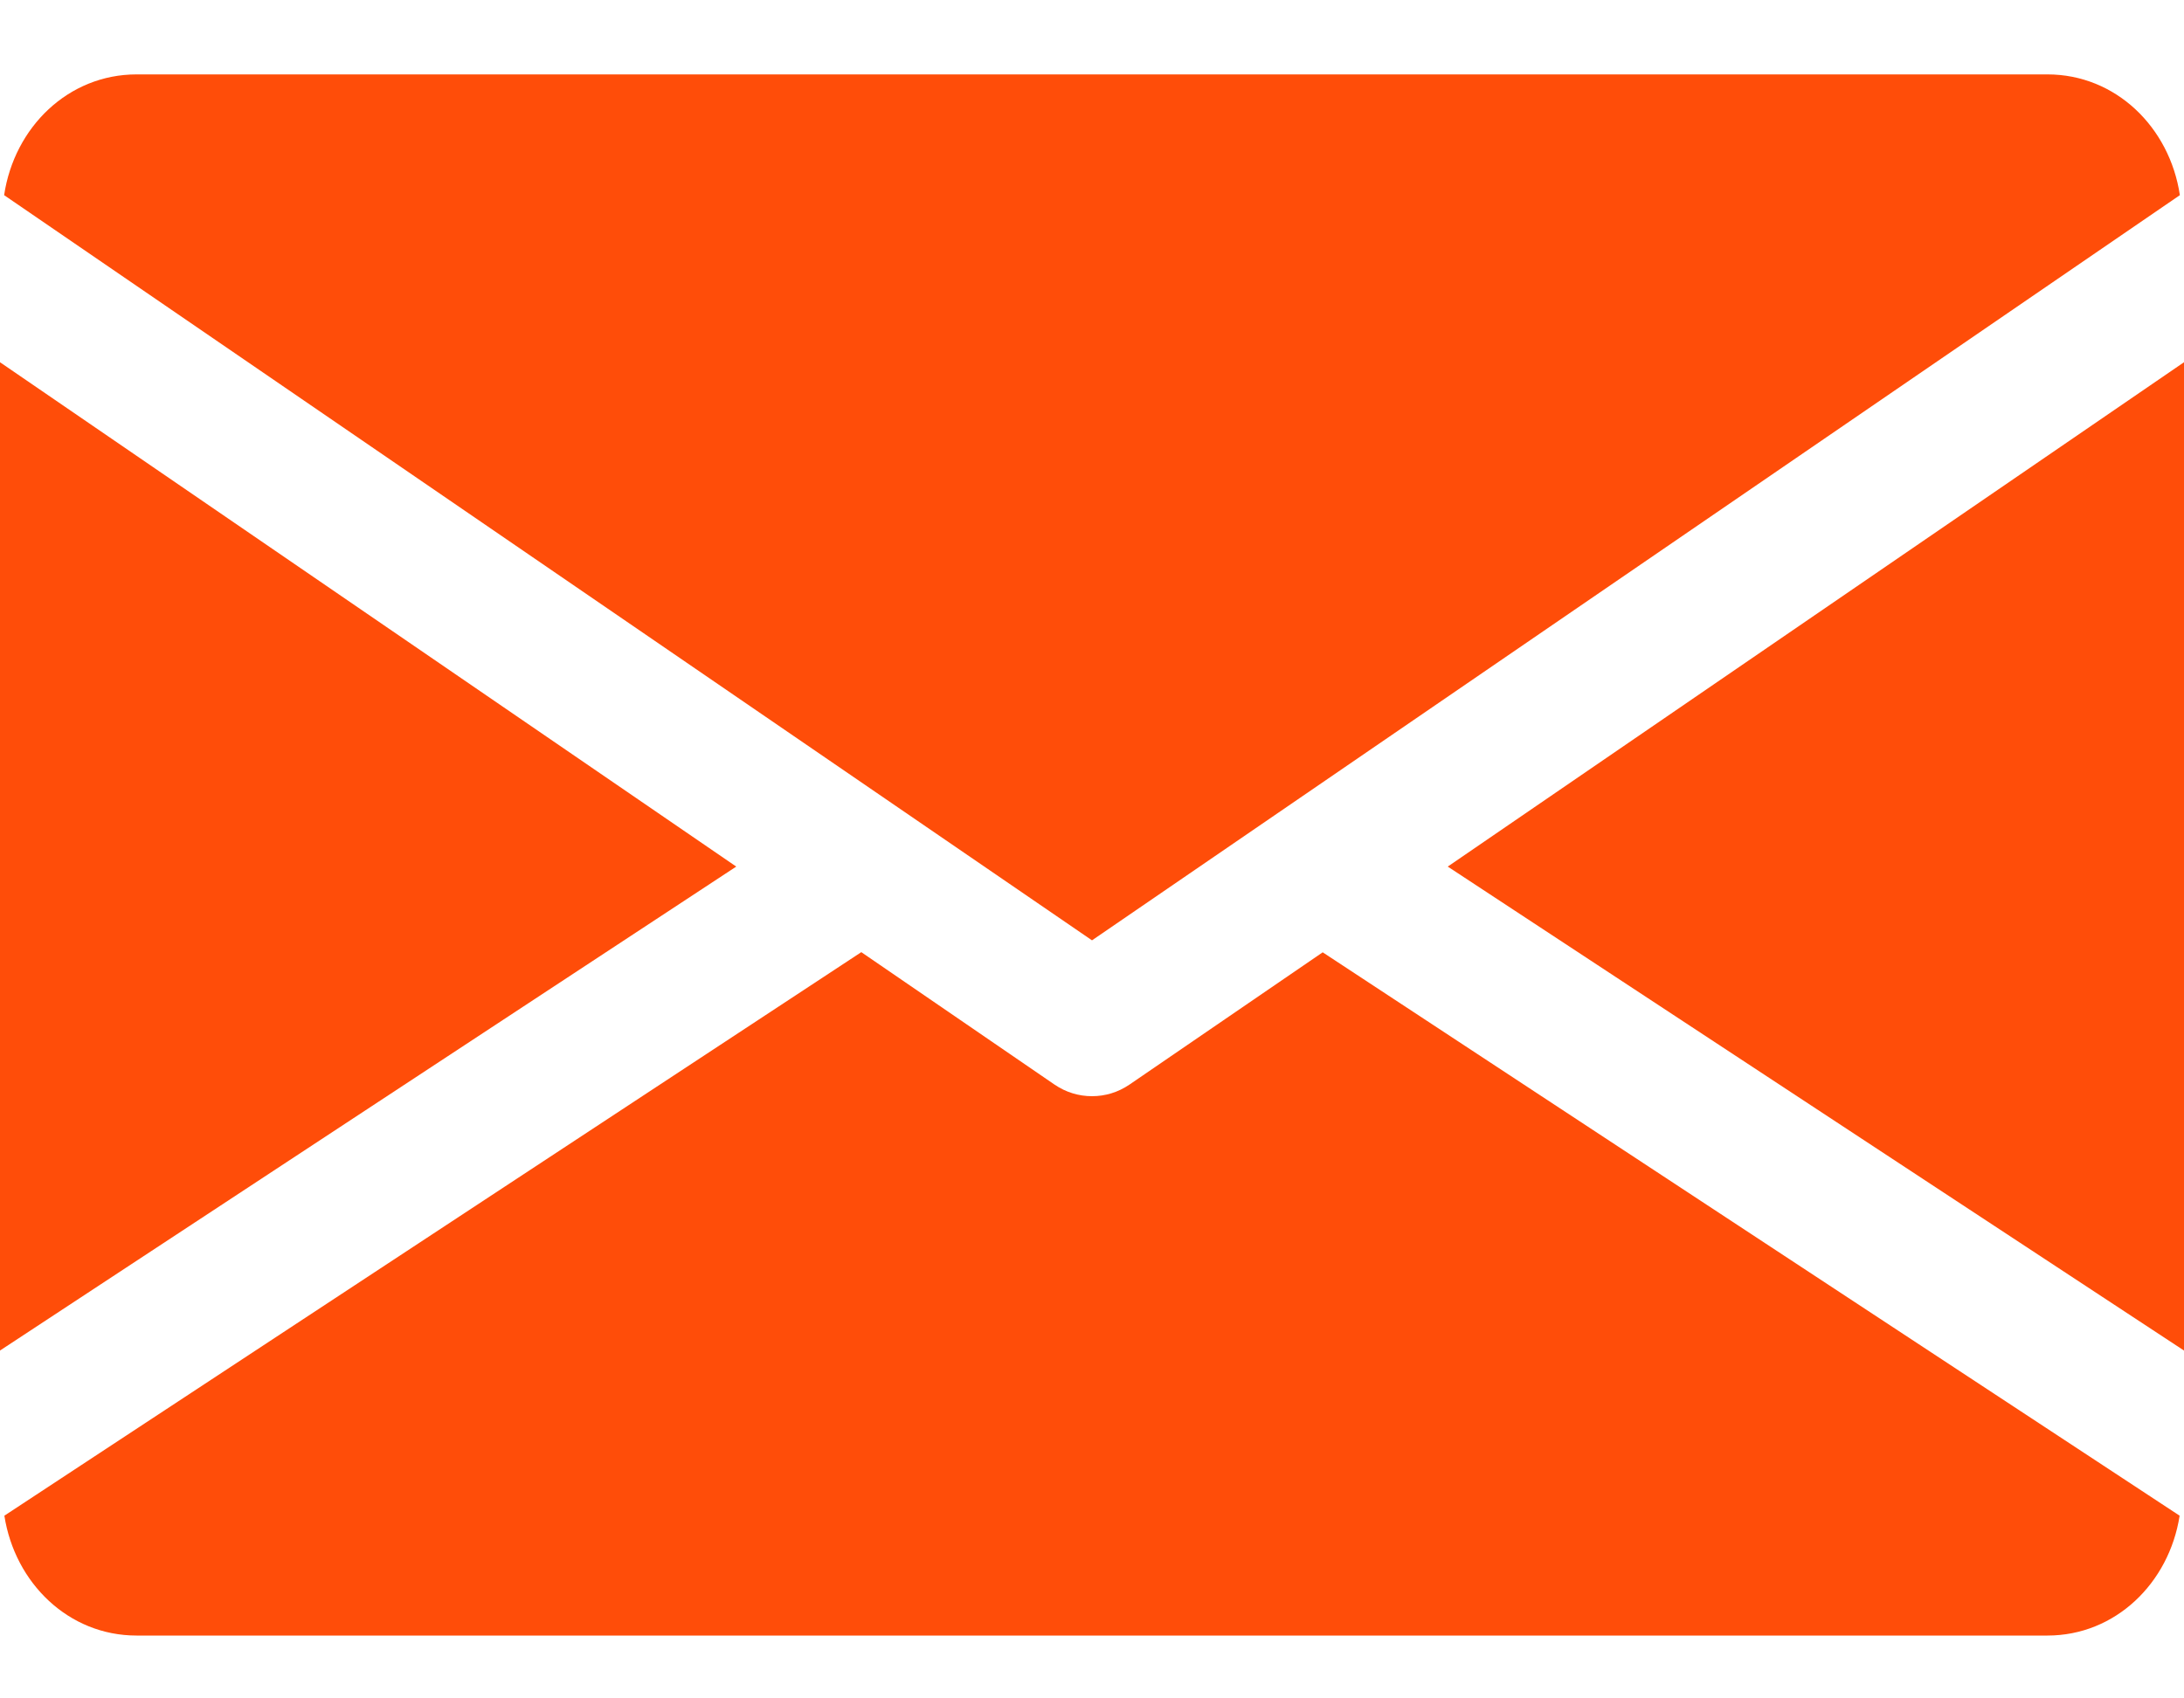
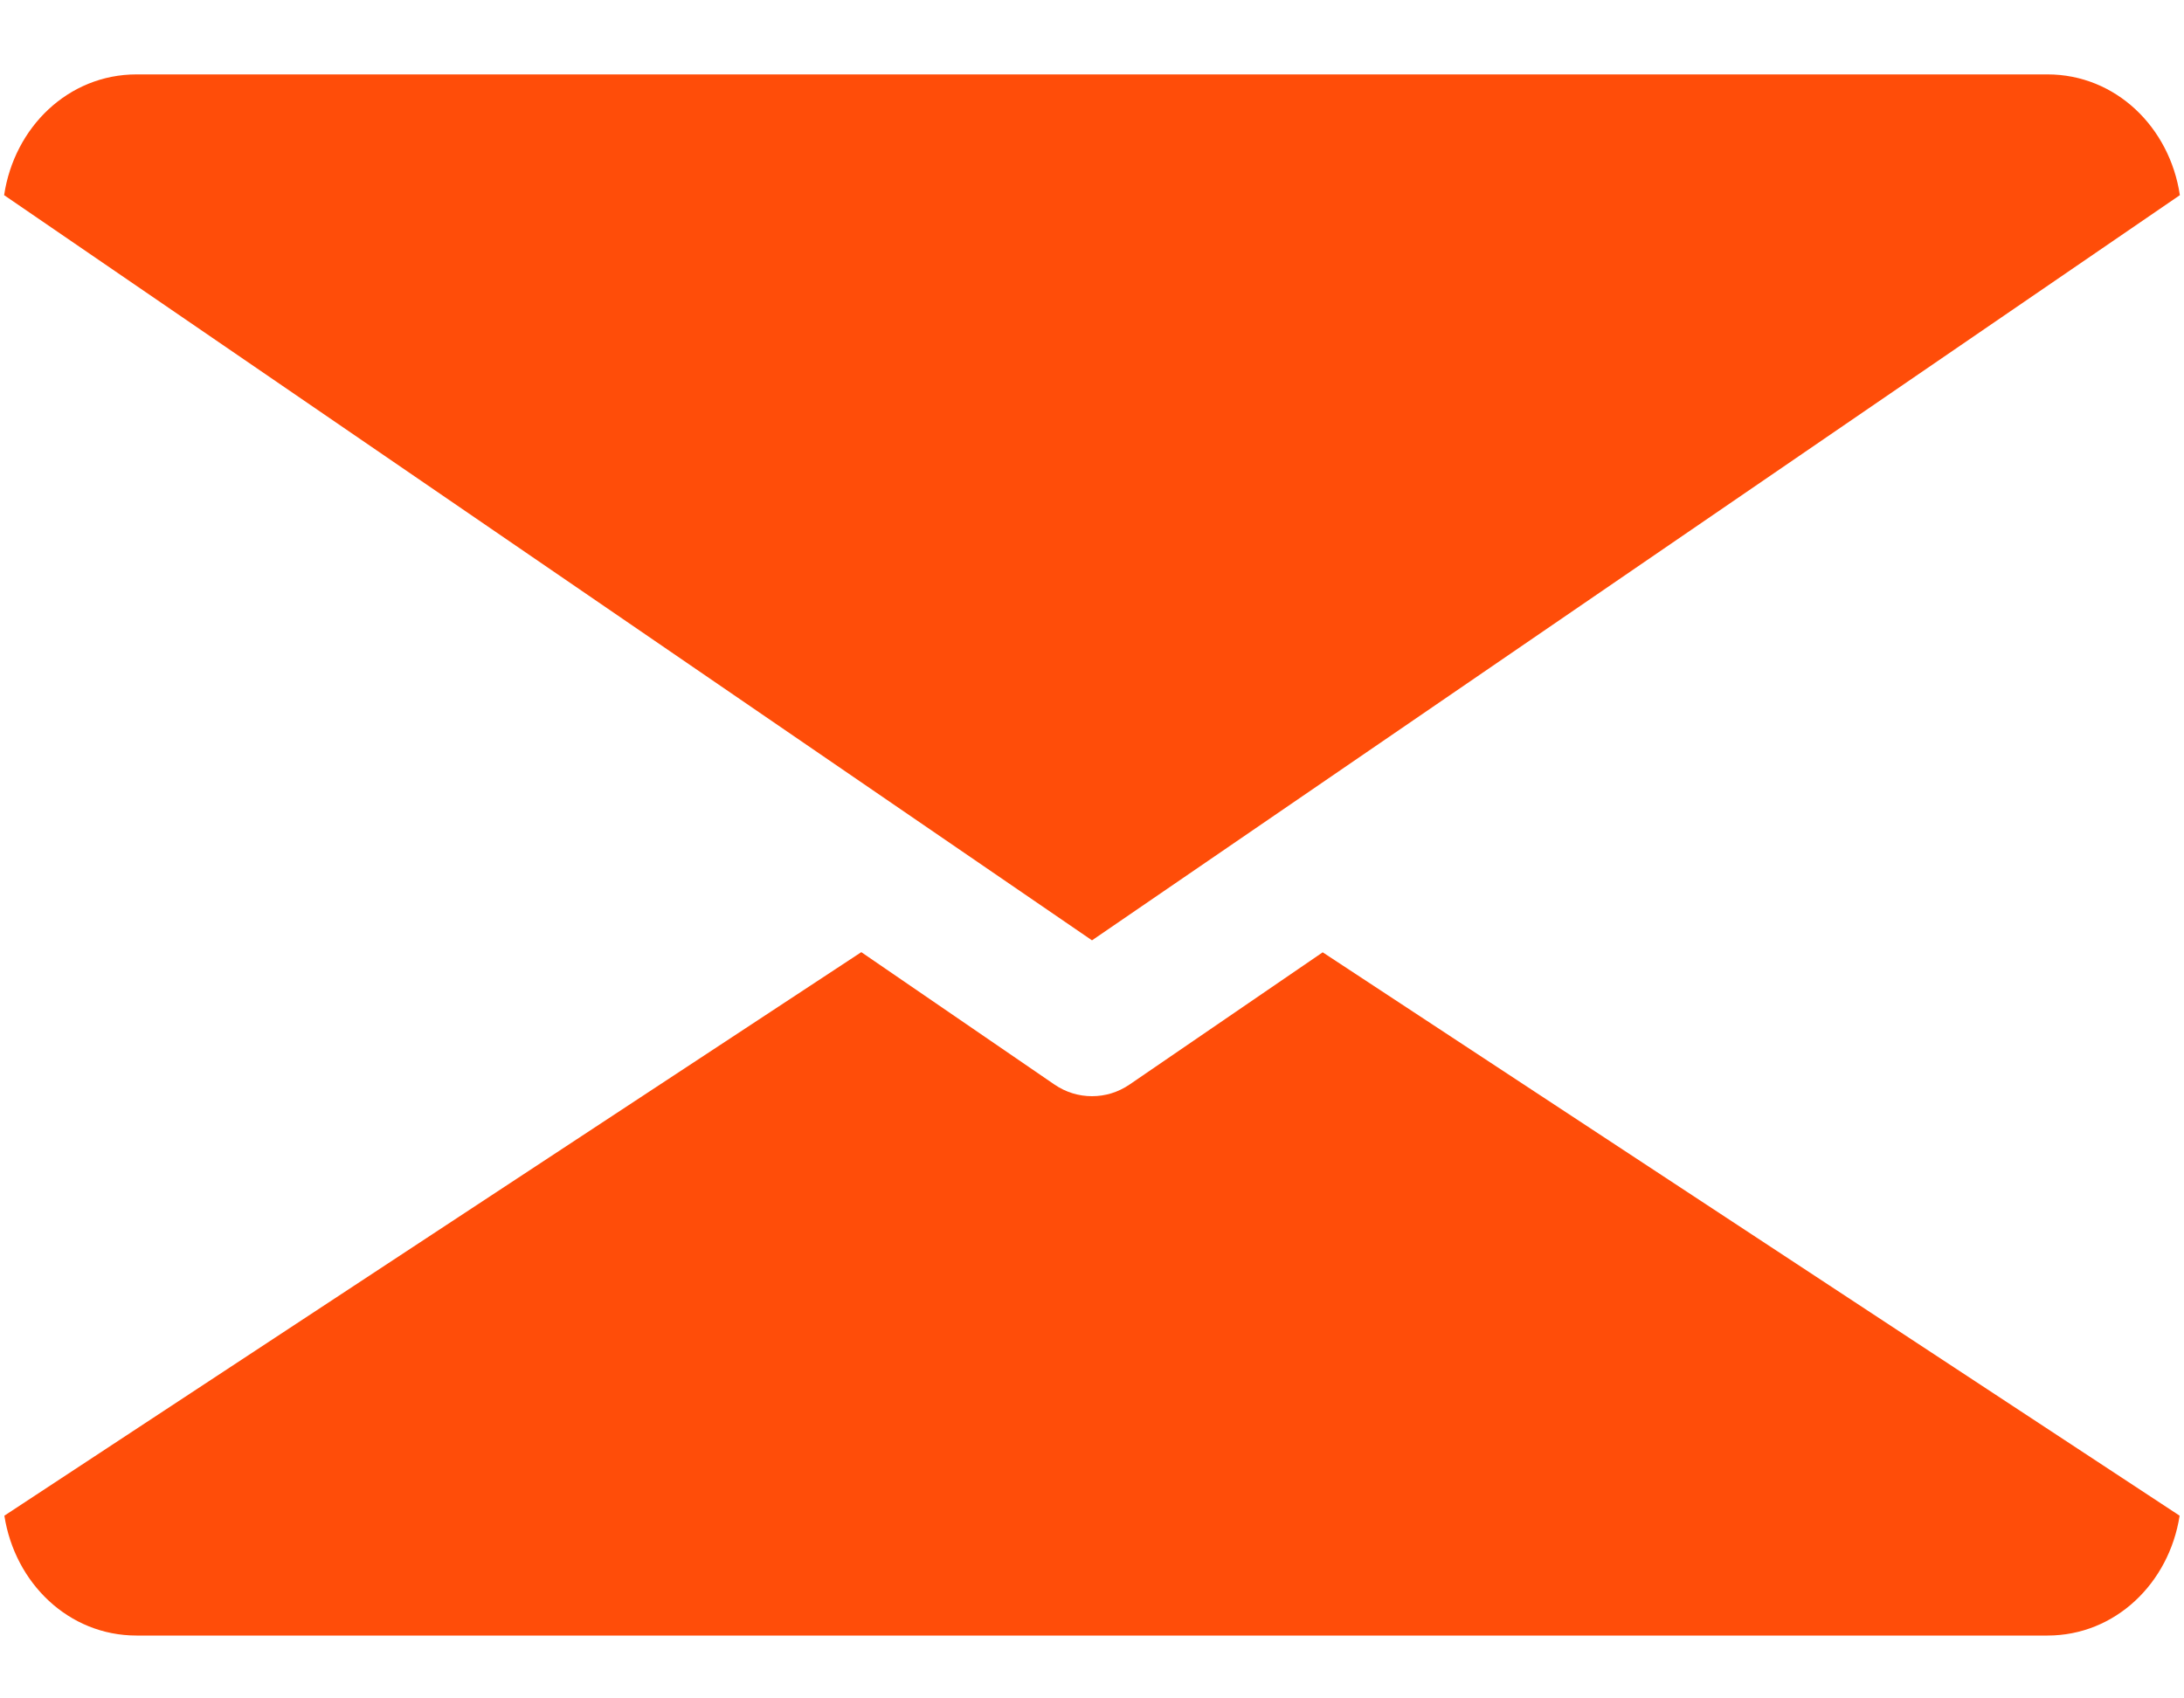
<svg xmlns="http://www.w3.org/2000/svg" width="27" height="21" viewBox="0 0 27 21" fill="none">
  <g clip-path="url(#clip0_1209_1226)">
-     <path d="M17.898 10.715L27 16.699V4.479L17.898 10.715Z" fill="#FF4D09" />
-     <path d="M0 4.479V16.699L9.102 10.715L0 4.479Z" fill="#FF4D09" />
    <path d="M25.312 0.92H1.688C0.845 0.92 0.177 1.572 0.051 2.413L13.5 11.627L26.949 2.413C26.823 1.572 26.155 0.92 25.312 0.92Z" fill="#FF4D09" />
    <path d="M16.352 11.775L13.964 13.41C13.822 13.507 13.662 13.554 13.5 13.554C13.338 13.554 13.178 13.507 13.036 13.41L10.648 11.773L0.054 18.741C0.184 19.575 0.849 20.223 1.688 20.223H25.312C26.151 20.223 26.816 19.575 26.946 18.741L16.352 11.775Z" fill="#FF4D09" />
  </g>
  <defs>
    <clipPath id="clip0_1209_1226">
      <rect width="27" height="19.303" fill="white" transform="translate(0 0.92)" />
    </clipPath>
  </defs>
</svg>